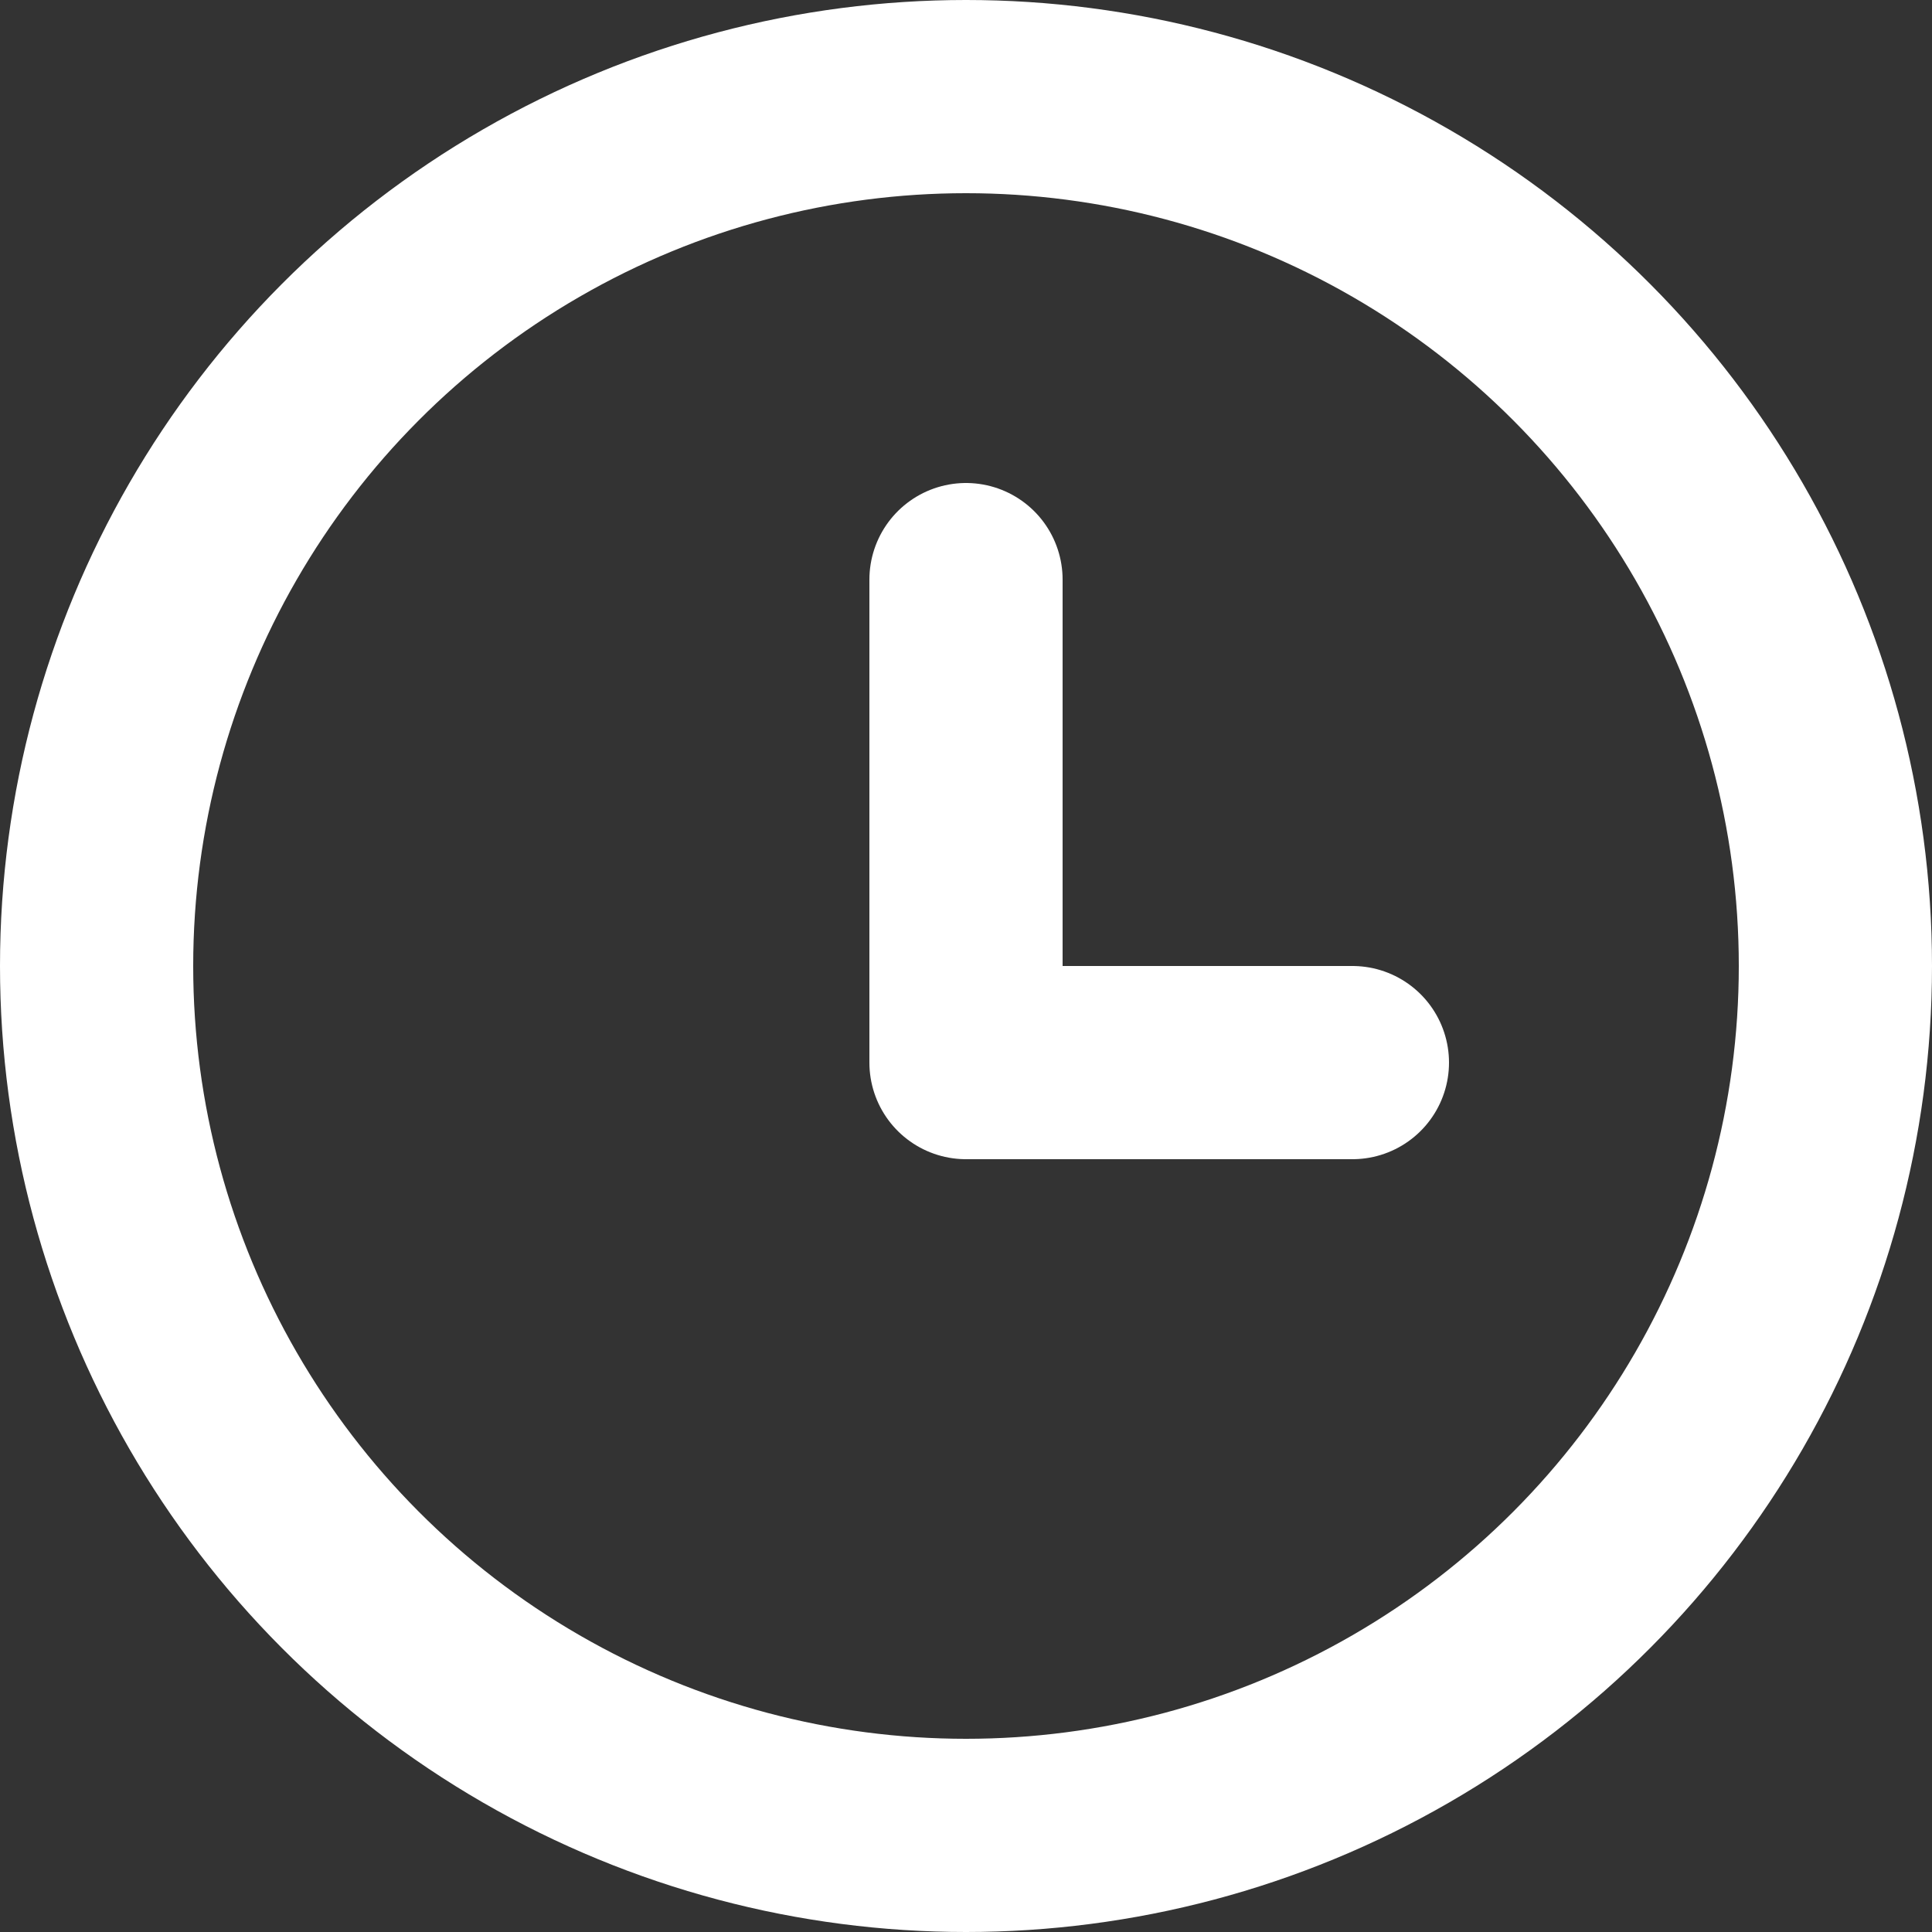
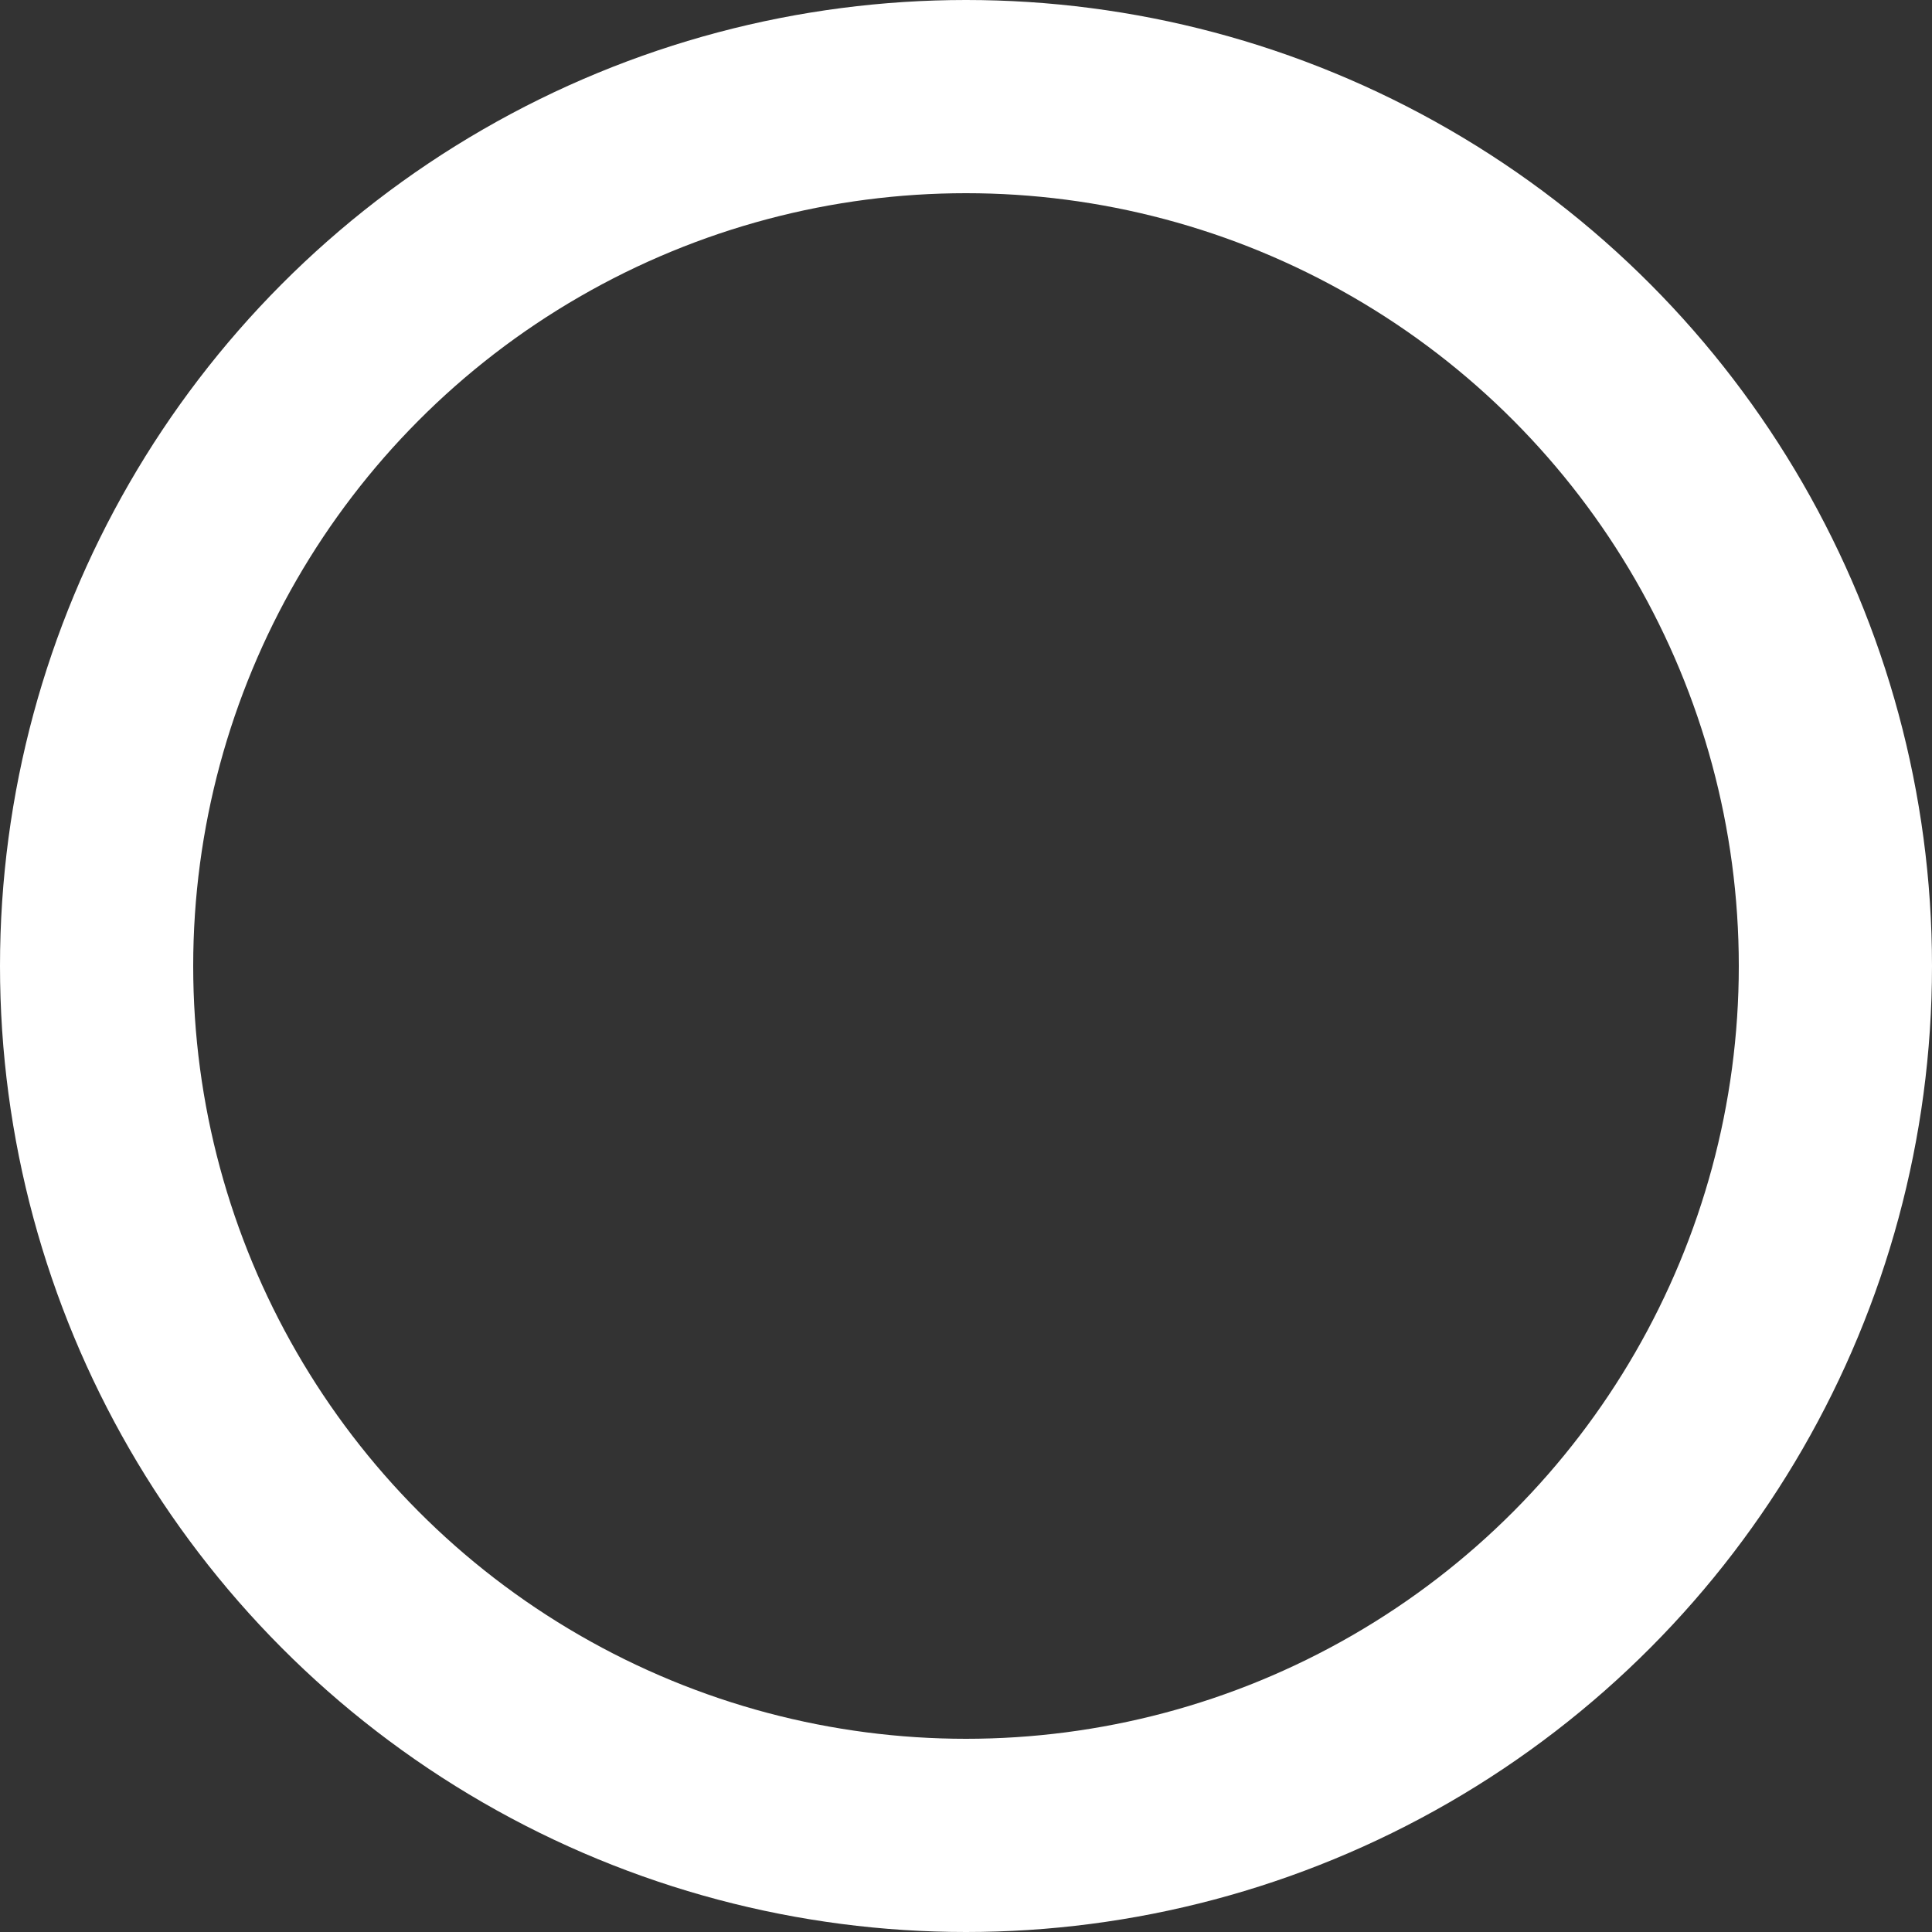
<svg xmlns="http://www.w3.org/2000/svg" width="20" height="20" viewBox="0 0 20 20" fill="none">
  <rect x="0" y="0" width="20" height="20" fill="#333333" stroke="none" />
-   <path d="M10 6V11H14" stroke="white" stroke-width="2" stroke-linecap="round" stroke-linejoin="round" />
  <circle cx="10" cy="10" r="9" stroke="white" stroke-width="2" stroke-linecap="round" stroke-linejoin="round" />
</svg>